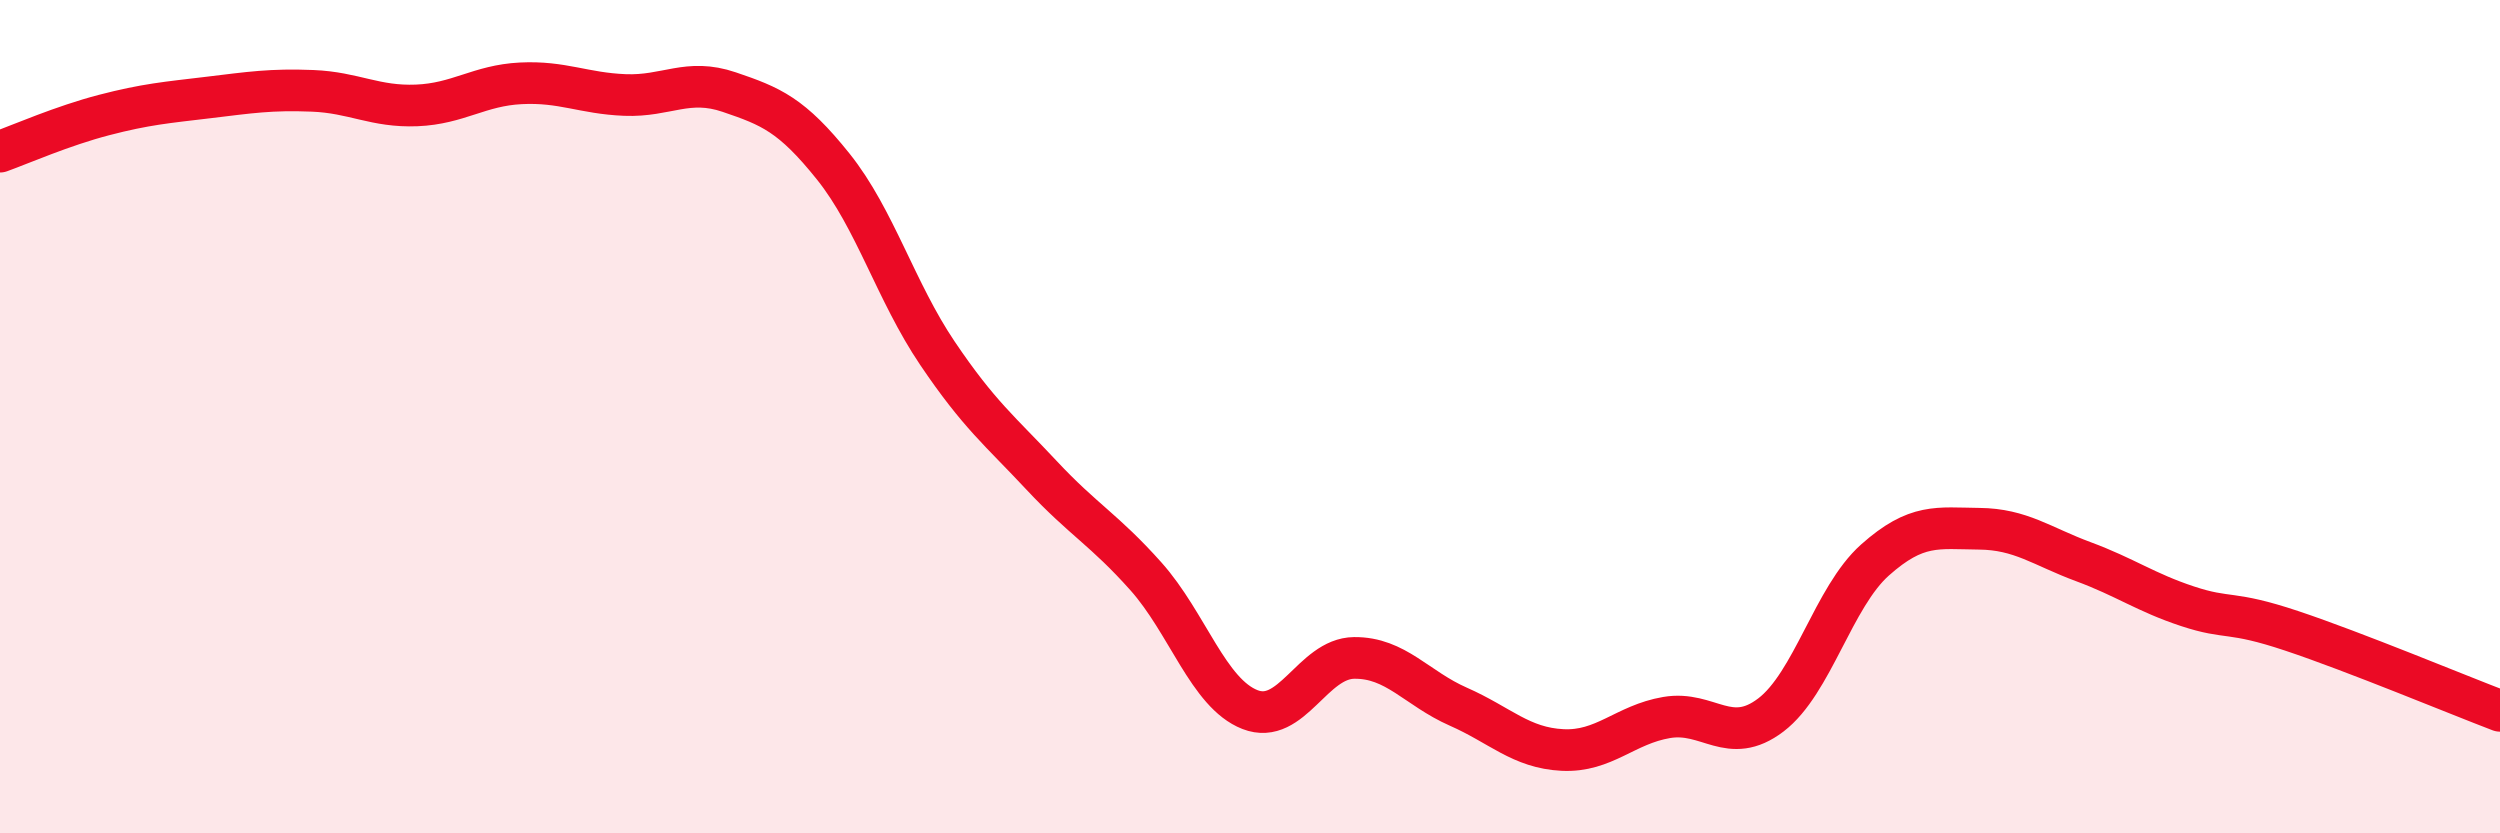
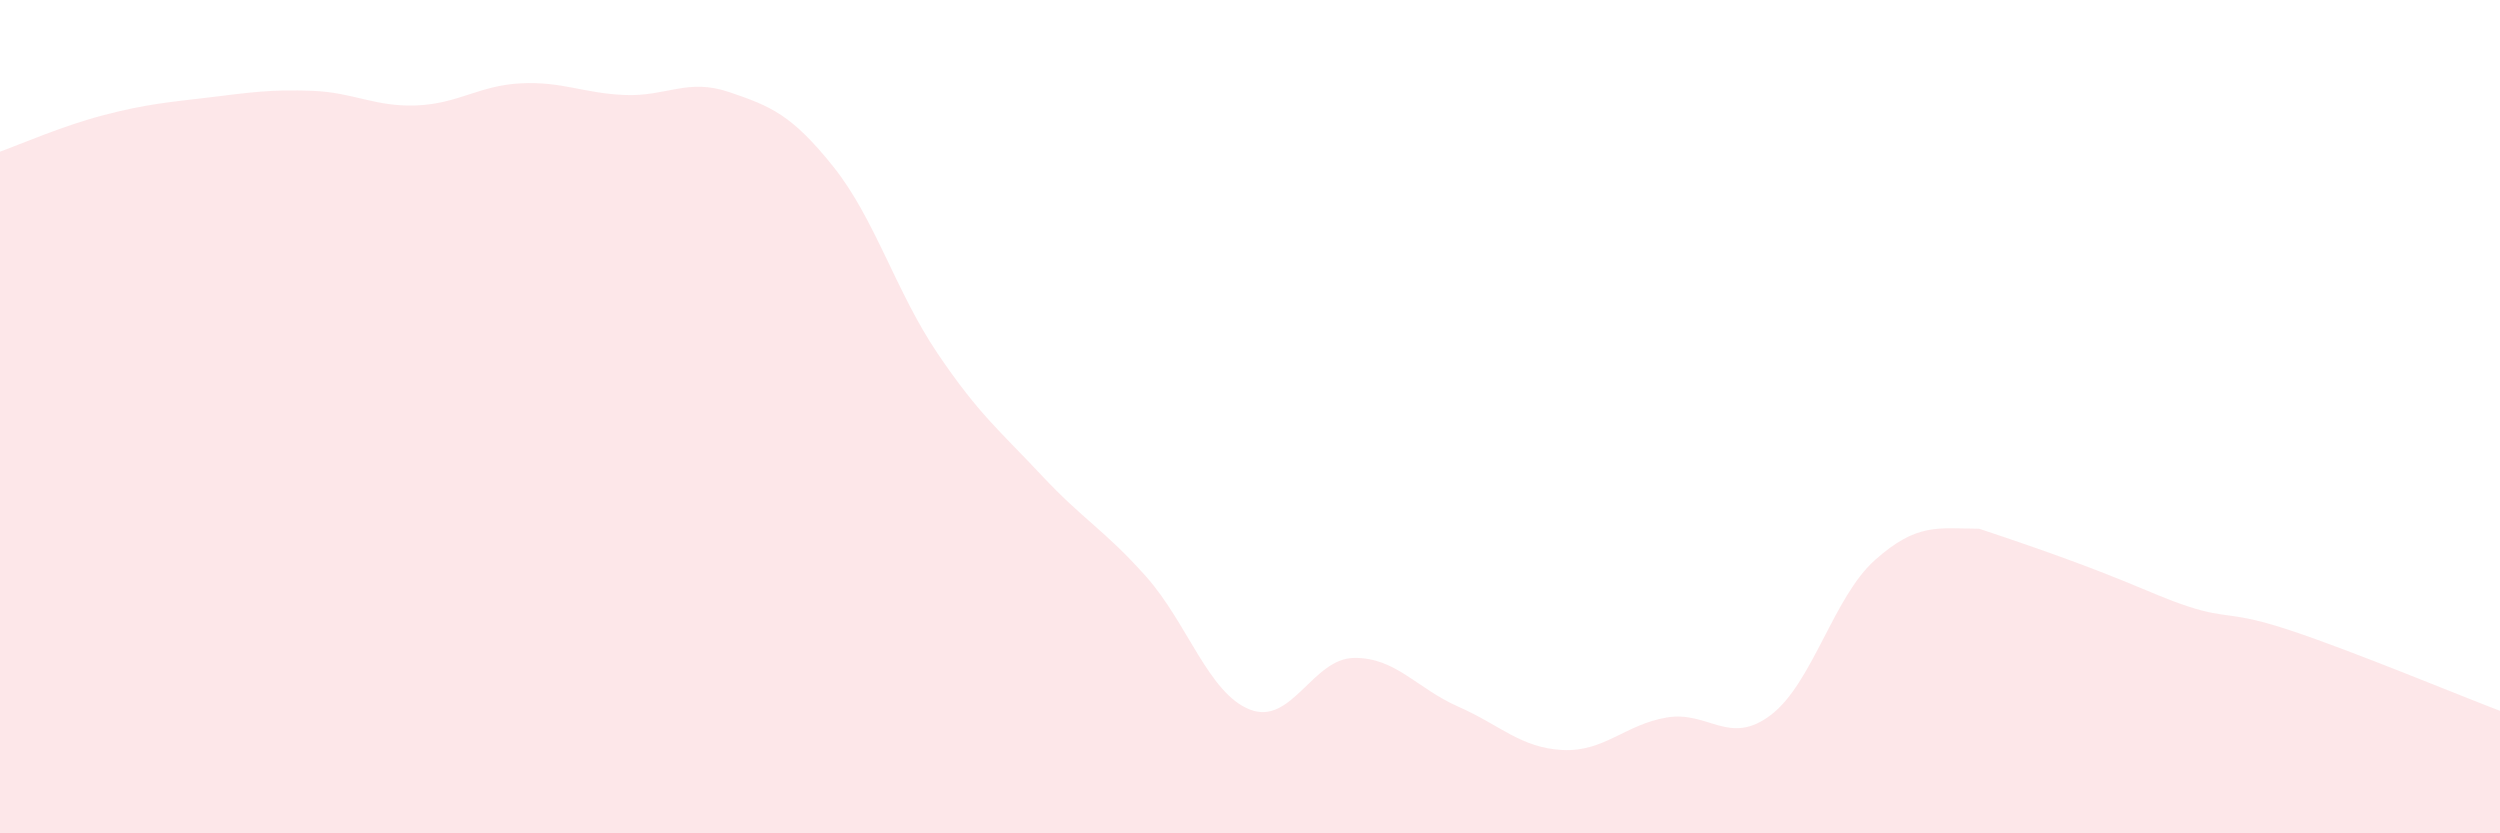
<svg xmlns="http://www.w3.org/2000/svg" width="60" height="20" viewBox="0 0 60 20">
-   <path d="M 0,3.64 C 0.5,3.46 1.5,3.02 2.5,2.76 C 3.5,2.5 4,2.46 5,2.34 C 6,2.22 6.5,2.14 7.5,2.18 C 8.5,2.22 9,2.57 10,2.53 C 11,2.49 11.5,2.05 12.5,2 C 13.5,1.95 14,2.24 15,2.28 C 16,2.32 16.5,1.87 17.5,2.21 C 18.5,2.55 19,2.75 20,4 C 21,5.25 21.5,7 22.5,8.48 C 23.5,9.96 24,10.34 25,11.41 C 26,12.48 26.5,12.71 27.5,13.83 C 28.5,14.95 29,16.64 30,17.03 C 31,17.42 31.5,15.8 32.5,15.79 C 33.5,15.78 34,16.52 35,16.96 C 36,17.4 36.5,17.95 37.5,18 C 38.5,18.05 39,17.39 40,17.22 C 41,17.05 41.5,17.92 42.5,17.16 C 43.5,16.4 44,14.33 45,13.44 C 46,12.55 46.5,12.68 47.5,12.69 C 48.5,12.7 49,13.11 50,13.48 C 51,13.85 51.5,14.22 52.5,14.55 C 53.5,14.88 53.5,14.64 55,15.14 C 56.5,15.64 59,16.68 60,17.06L60 20L0 20Z" fill="#EB0A25" opacity="0.1" stroke-linecap="round" stroke-linejoin="round" />
-   <path d="M 0,3.64 C 0.5,3.46 1.5,3.02 2.5,2.76 C 3.5,2.5 4,2.46 5,2.34 C 6,2.22 6.5,2.14 7.5,2.18 C 8.5,2.22 9,2.57 10,2.53 C 11,2.49 11.5,2.05 12.5,2 C 13.5,1.95 14,2.24 15,2.28 C 16,2.32 16.5,1.87 17.5,2.21 C 18.5,2.55 19,2.75 20,4 C 21,5.25 21.5,7 22.5,8.48 C 23.5,9.96 24,10.34 25,11.41 C 26,12.48 26.5,12.71 27.5,13.83 C 28.5,14.95 29,16.64 30,17.03 C 31,17.42 31.5,15.8 32.5,15.79 C 33.5,15.78 34,16.52 35,16.96 C 36,17.4 36.5,17.95 37.5,18 C 38.5,18.05 39,17.39 40,17.22 C 41,17.05 41.5,17.92 42.5,17.16 C 43.5,16.4 44,14.33 45,13.44 C 46,12.55 46.5,12.68 47.5,12.69 C 48.5,12.7 49,13.11 50,13.48 C 51,13.85 51.5,14.22 52.5,14.55 C 53.5,14.88 53.5,14.64 55,15.14 C 56.5,15.64 59,16.68 60,17.06" stroke="#EB0A25" stroke-width="1" fill="none" stroke-linecap="round" stroke-linejoin="round" />
+   <path d="M 0,3.64 C 0.5,3.46 1.5,3.02 2.5,2.76 C 3.5,2.5 4,2.46 5,2.34 C 6,2.22 6.5,2.14 7.5,2.18 C 8.5,2.22 9,2.57 10,2.53 C 11,2.49 11.5,2.05 12.5,2 C 13.5,1.95 14,2.24 15,2.28 C 16,2.32 16.5,1.87 17.5,2.21 C 18.5,2.55 19,2.75 20,4 C 21,5.25 21.5,7 22.5,8.48 C 23.5,9.96 24,10.34 25,11.41 C 26,12.48 26.5,12.71 27.5,13.83 C 28.5,14.95 29,16.64 30,17.03 C 31,17.42 31.5,15.8 32.5,15.79 C 33.5,15.78 34,16.52 35,16.96 C 36,17.4 36.5,17.95 37.5,18 C 38.5,18.05 39,17.39 40,17.22 C 41,17.05 41.5,17.92 42.5,17.16 C 43.5,16.4 44,14.33 45,13.44 C 46,12.55 46.5,12.68 47.5,12.69 C 51,13.85 51.5,14.22 52.5,14.55 C 53.5,14.88 53.5,14.64 55,15.14 C 56.5,15.64 59,16.68 60,17.06L60 20L0 20Z" fill="#EB0A25" opacity="0.1" stroke-linecap="round" stroke-linejoin="round" />
</svg>